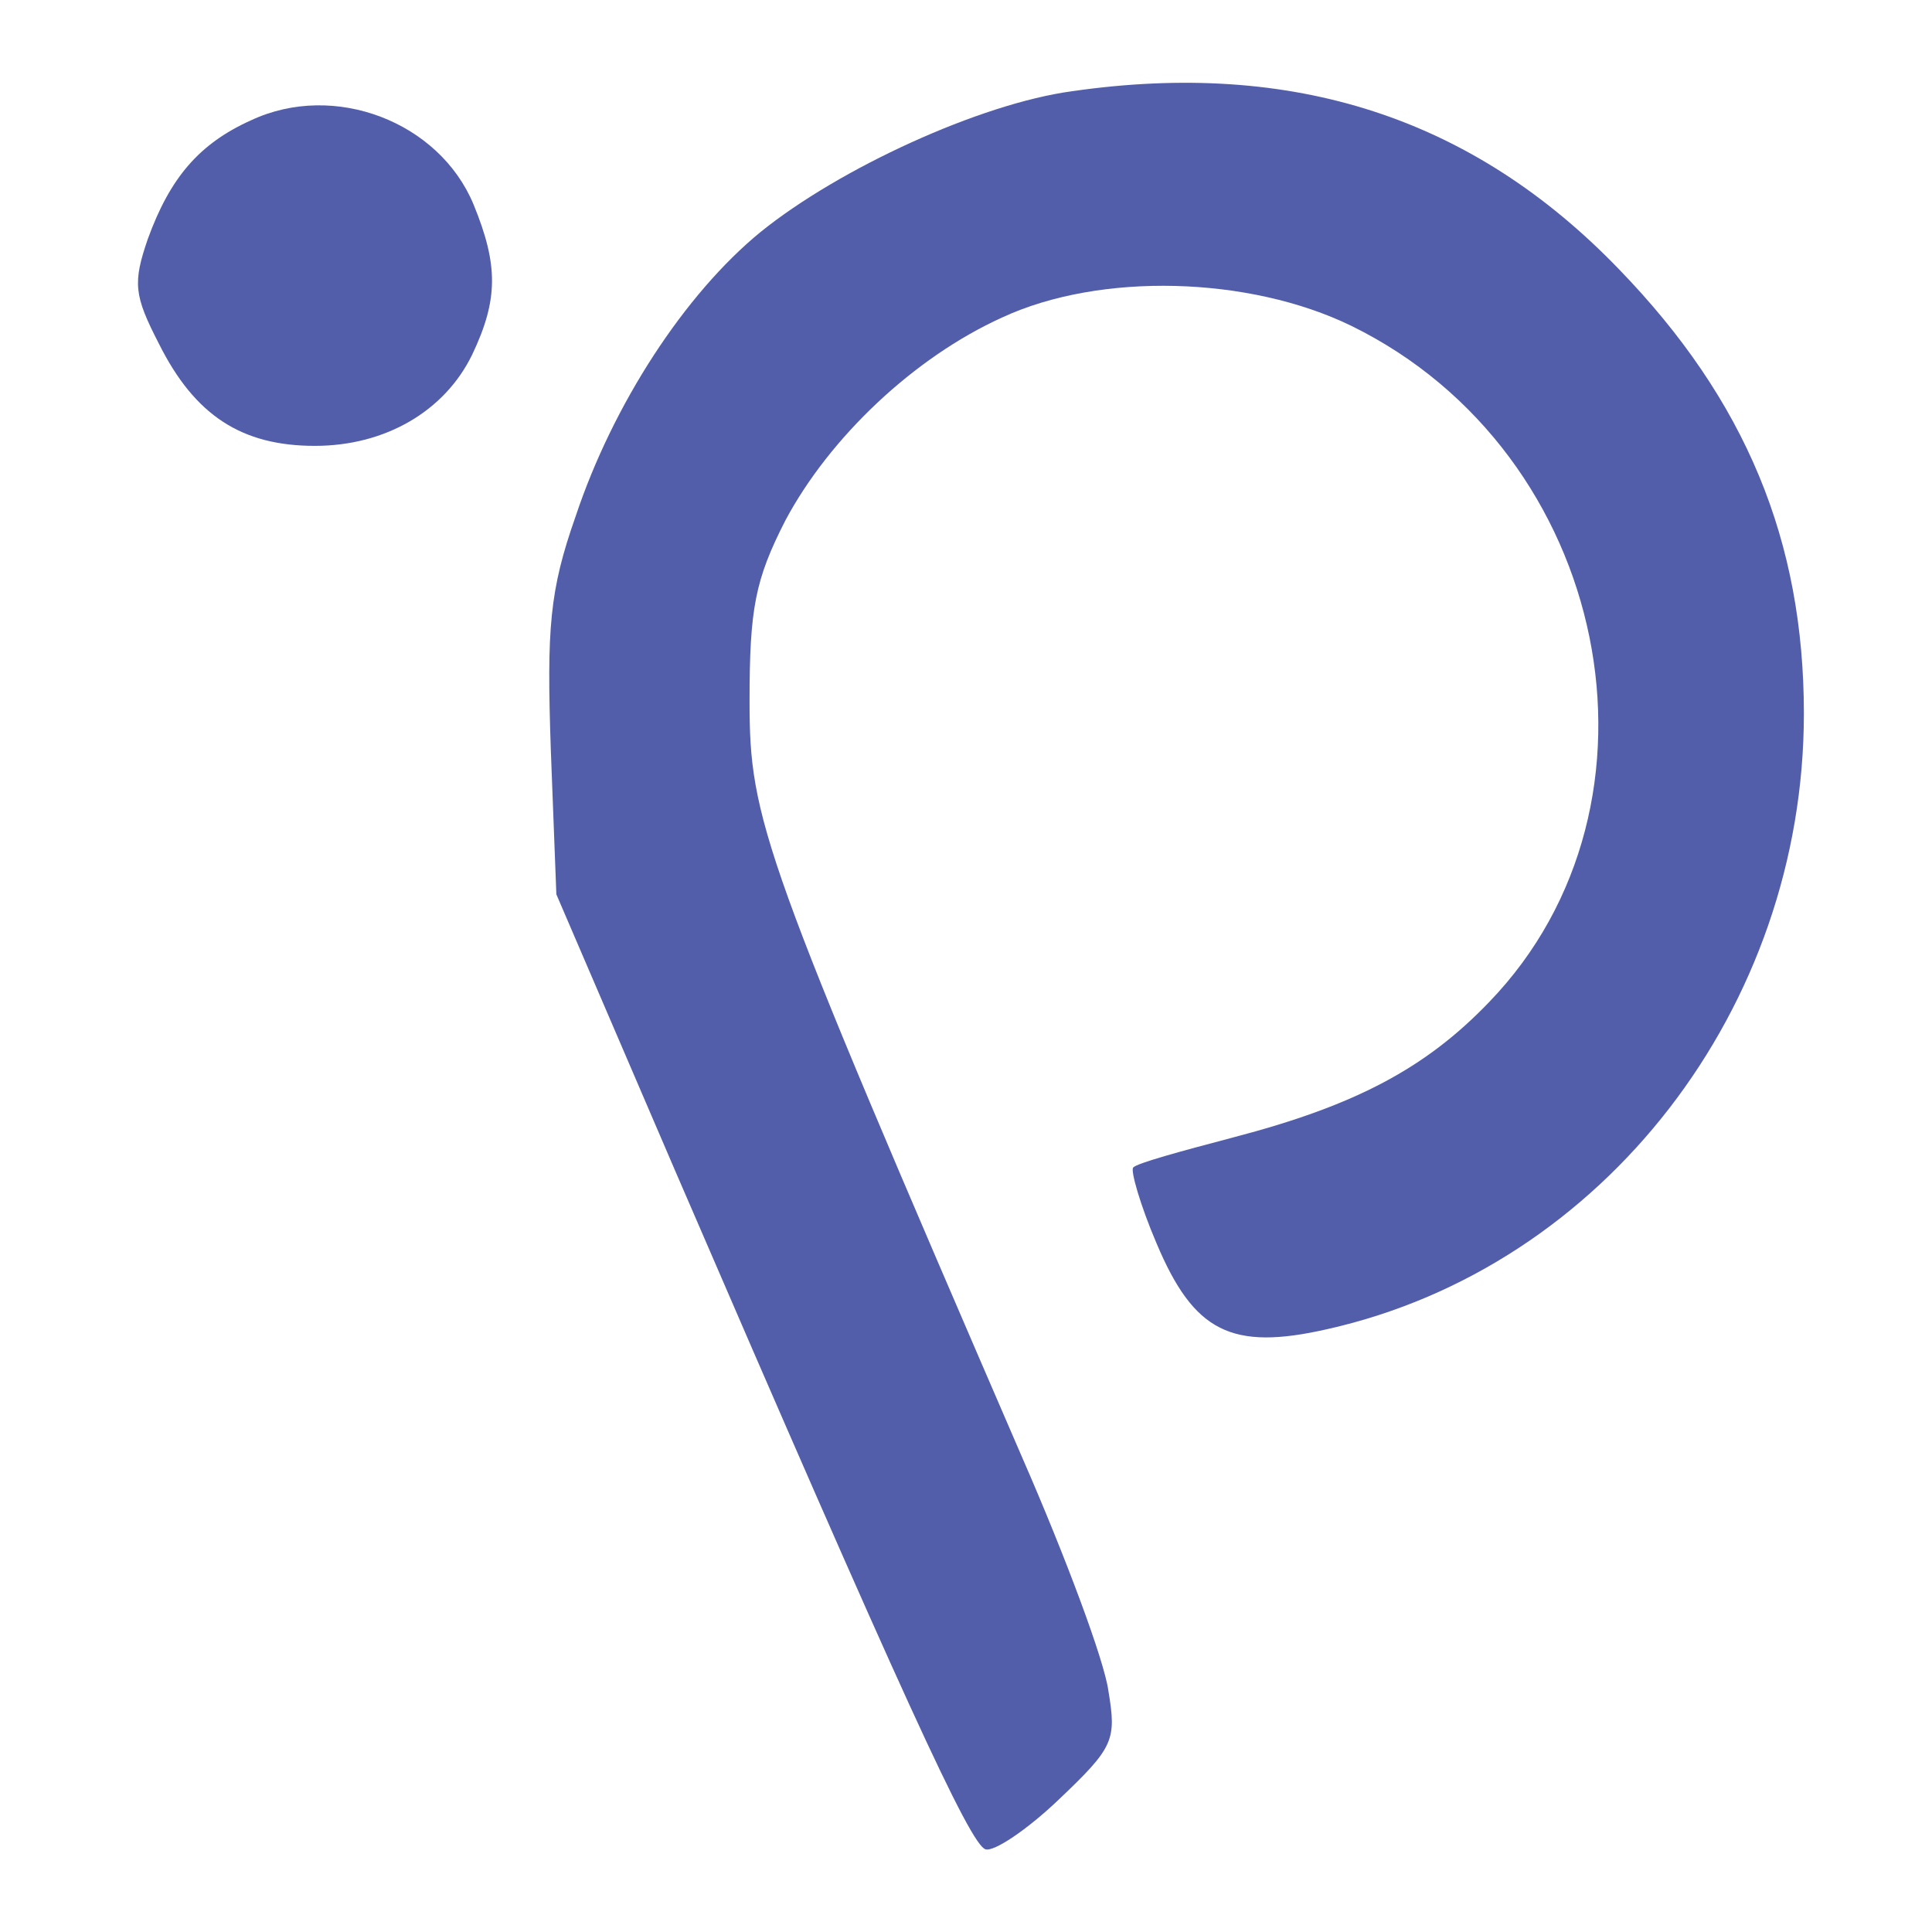
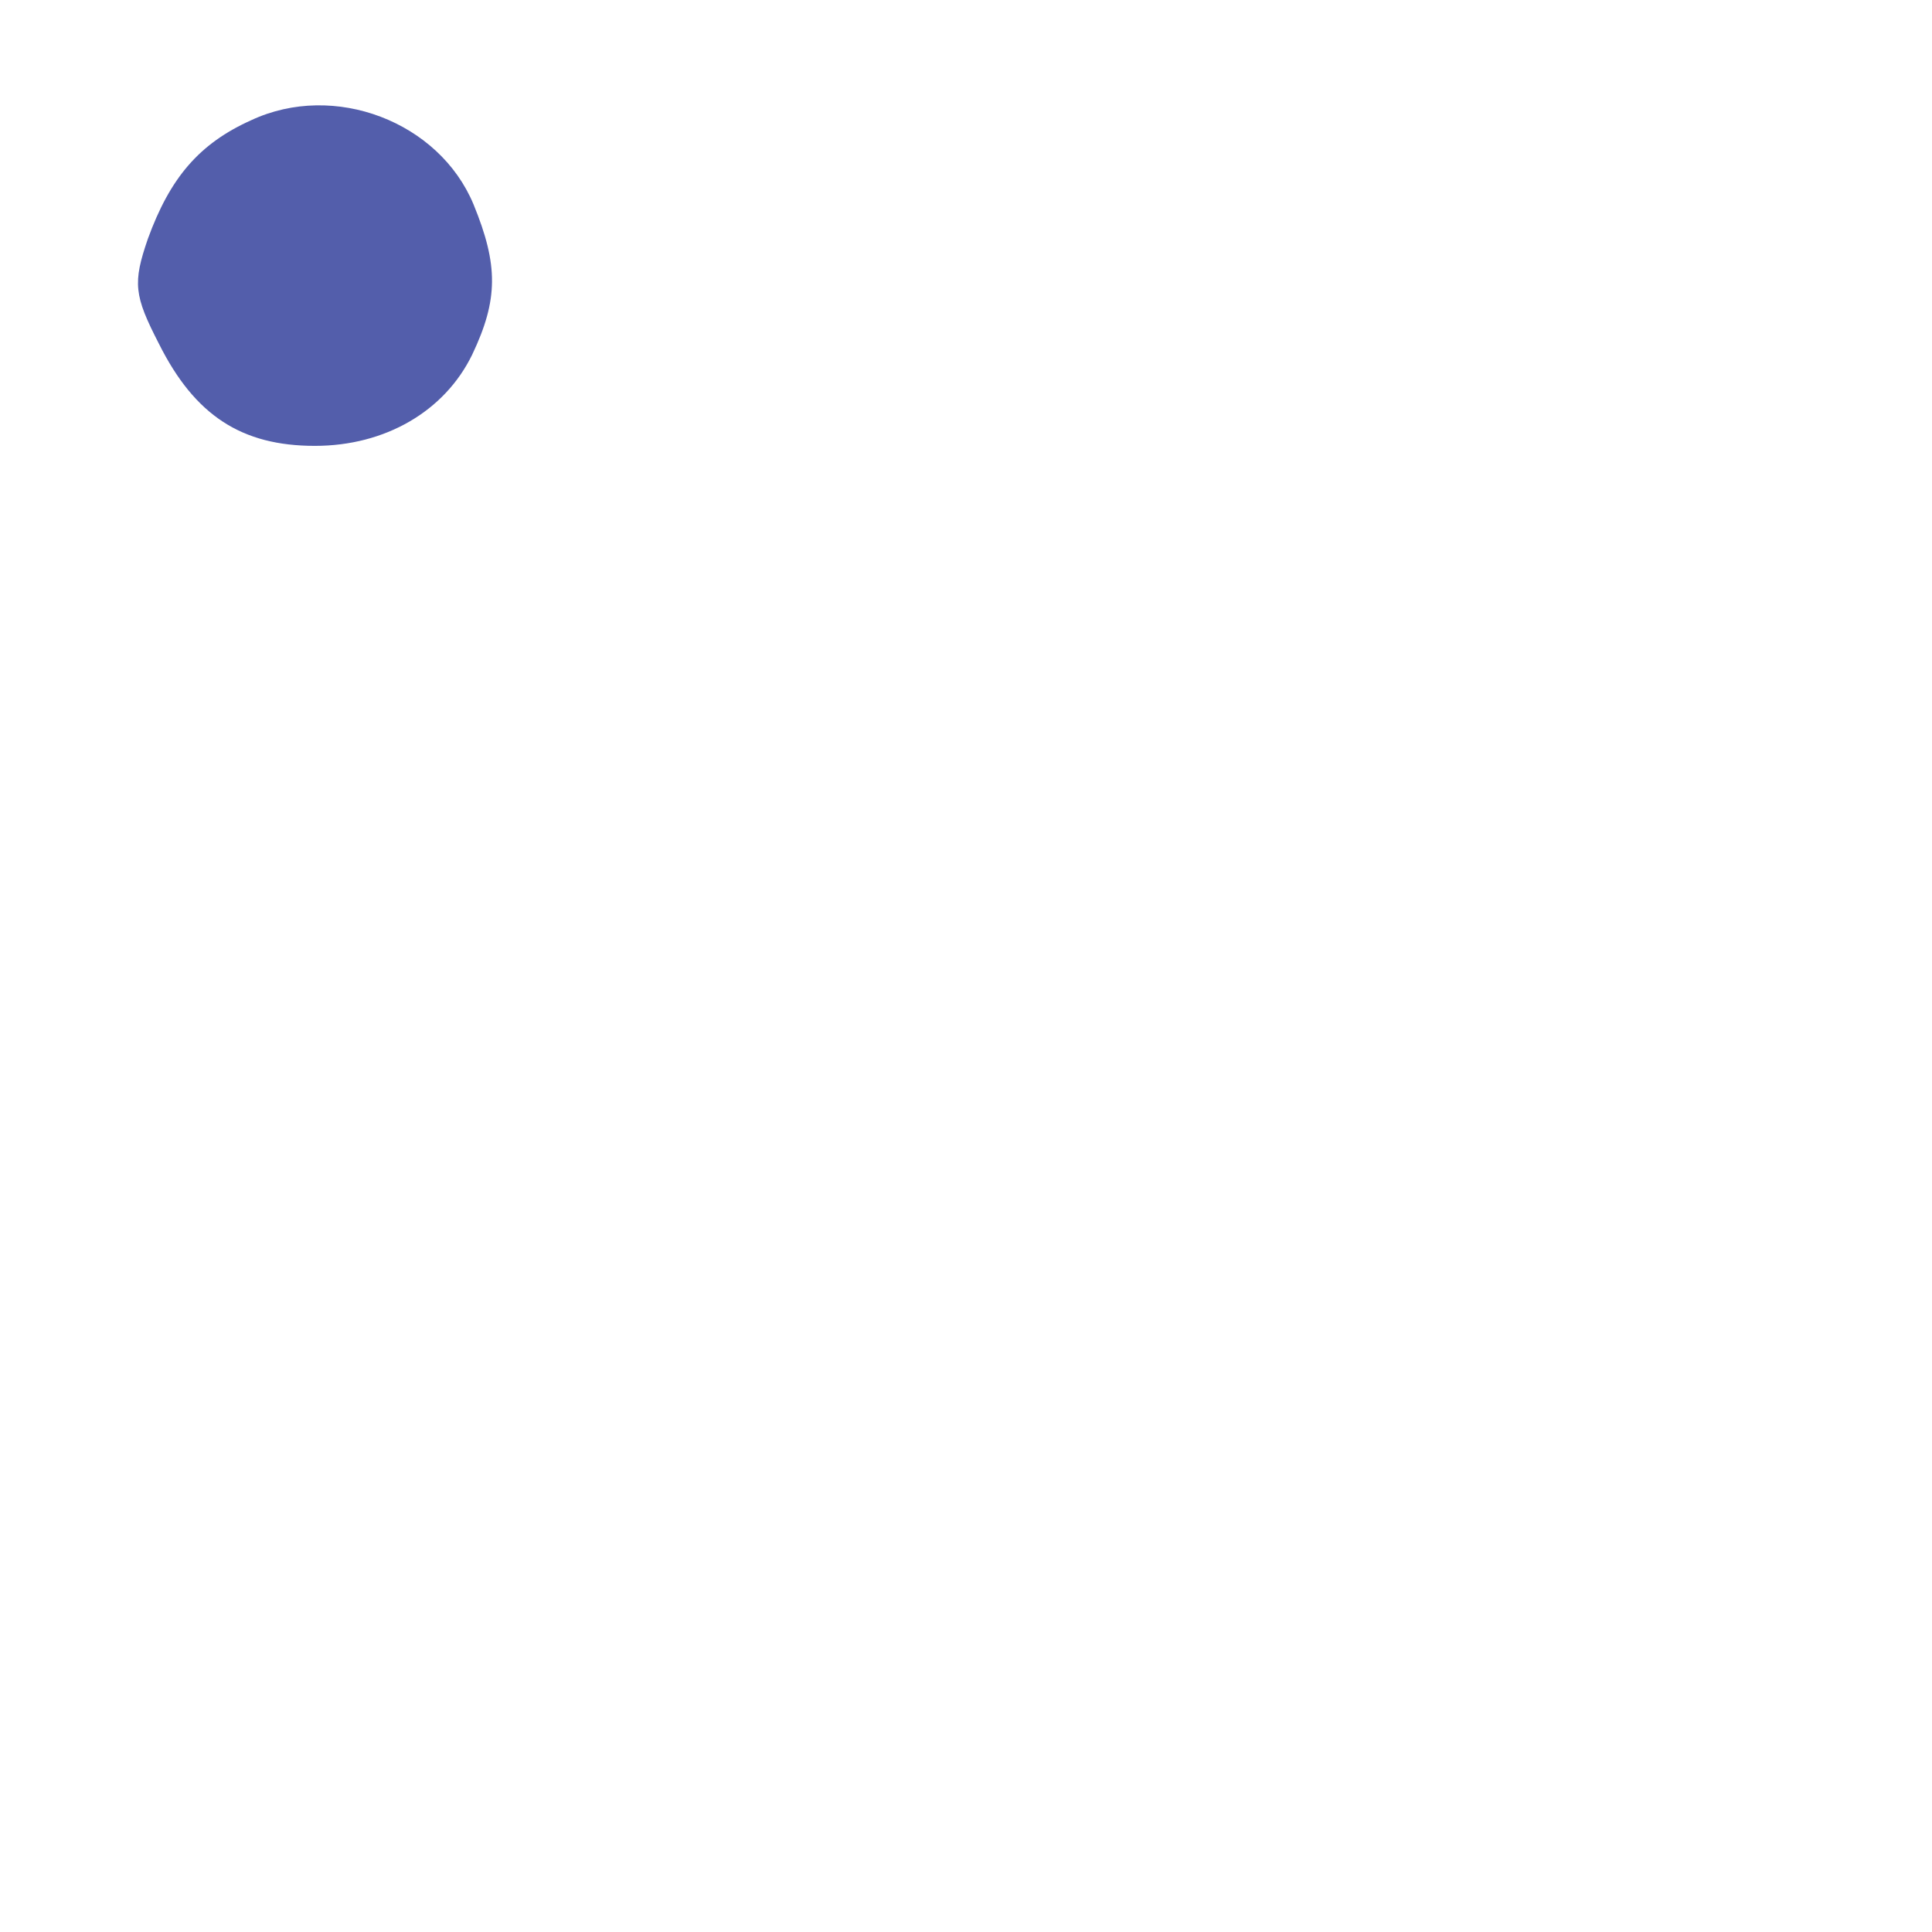
<svg xmlns="http://www.w3.org/2000/svg" width="32" height="32" viewBox="0 0 32 32" fill="none">
-   <path d="M17.763 1.51C16.232 1.716 13.9 2.79 12.598 3.842C11.34 4.87 10.152 6.699 9.535 8.55C9.1 9.785 9.055 10.402 9.123 12.413L9.215 14.813L11.18 19.385C14.929 28.07 16.072 30.562 16.323 30.63C16.46 30.676 17.009 30.31 17.535 29.808C18.449 28.939 18.495 28.825 18.358 28.002C18.289 27.499 17.649 25.785 16.94 24.162C12.62 14.173 12.415 13.579 12.415 11.613C12.415 10.082 12.506 9.602 13.009 8.619C13.74 7.248 15.135 5.922 16.598 5.259C18.22 4.505 20.689 4.573 22.38 5.396C26.677 7.499 27.843 13.305 24.666 16.596C23.615 17.693 22.449 18.31 20.438 18.836C19.569 19.065 18.815 19.27 18.769 19.339C18.723 19.385 18.883 19.956 19.157 20.596C19.775 22.059 20.392 22.379 21.992 22.013C26.563 20.985 29.878 16.688 29.878 11.819C29.878 8.962 28.918 6.63 26.815 4.459C24.392 1.945 21.42 0.985 17.763 1.51Z" fill="#535EAB" />
  <path d="M4.163 1.99C3.295 2.379 2.815 2.95 2.449 3.956C2.197 4.688 2.22 4.893 2.632 5.693C3.226 6.882 4.003 7.385 5.215 7.385C6.38 7.385 7.363 6.813 7.82 5.876C8.255 4.962 8.255 4.39 7.843 3.385C7.272 2.013 5.535 1.35 4.163 1.99Z" fill="#535EAB" />
</svg>